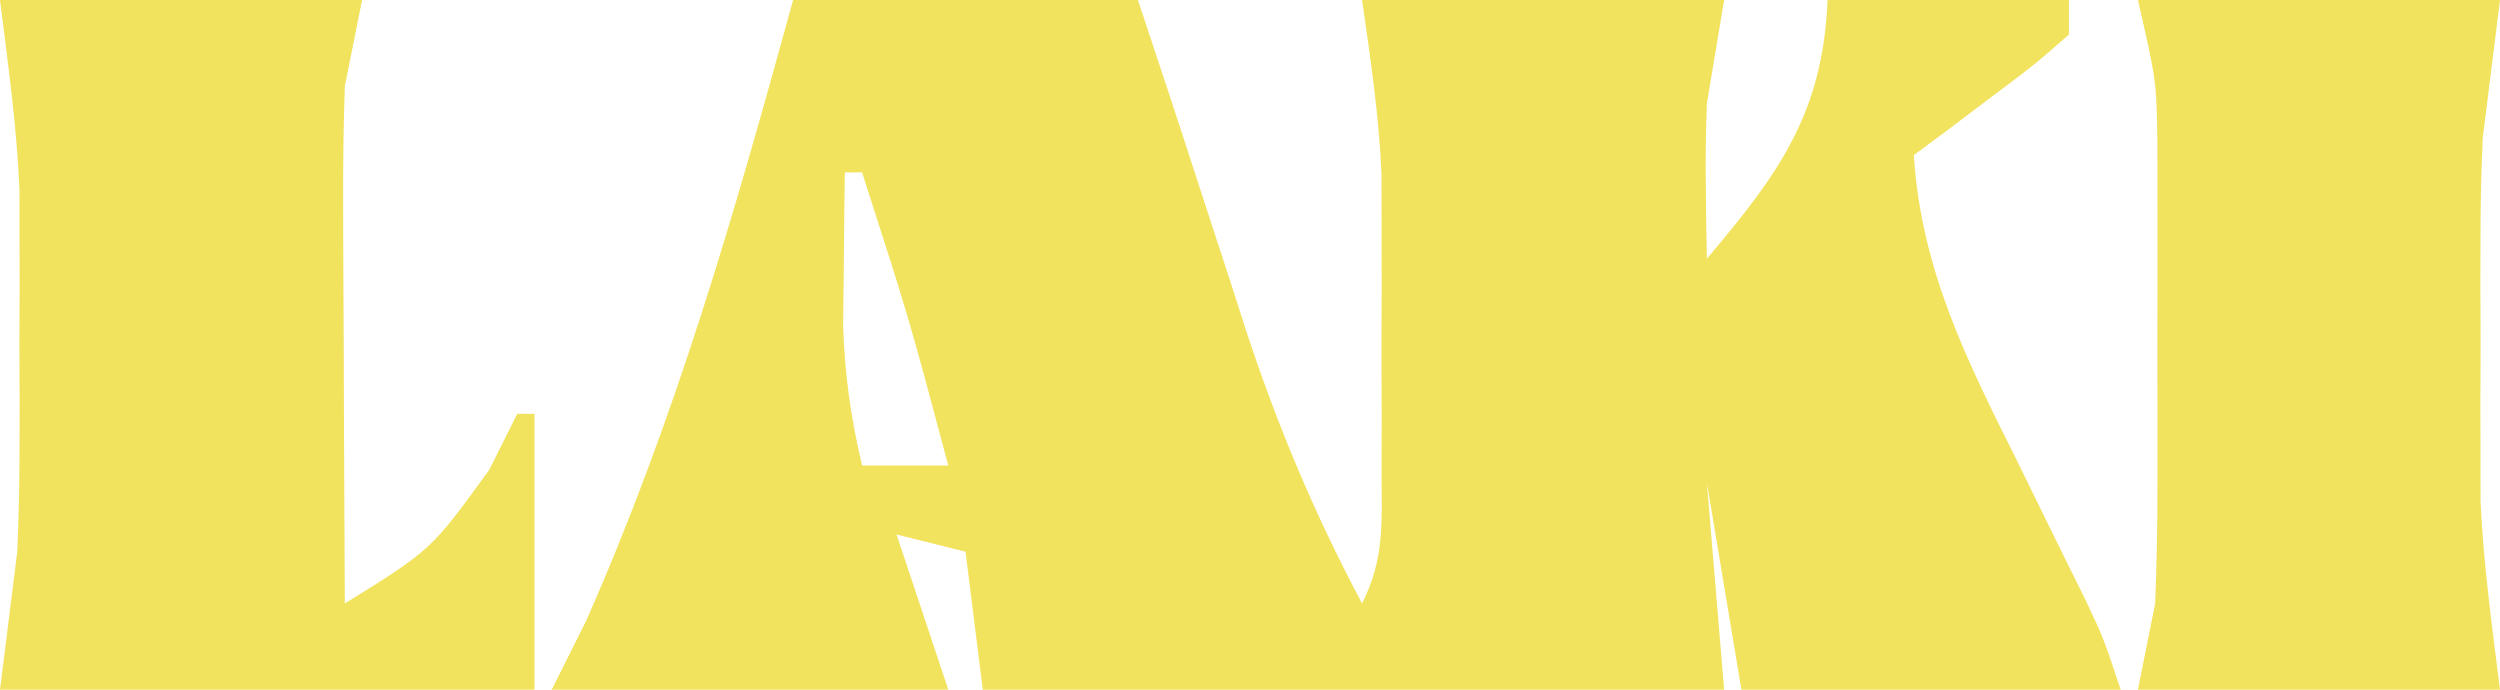
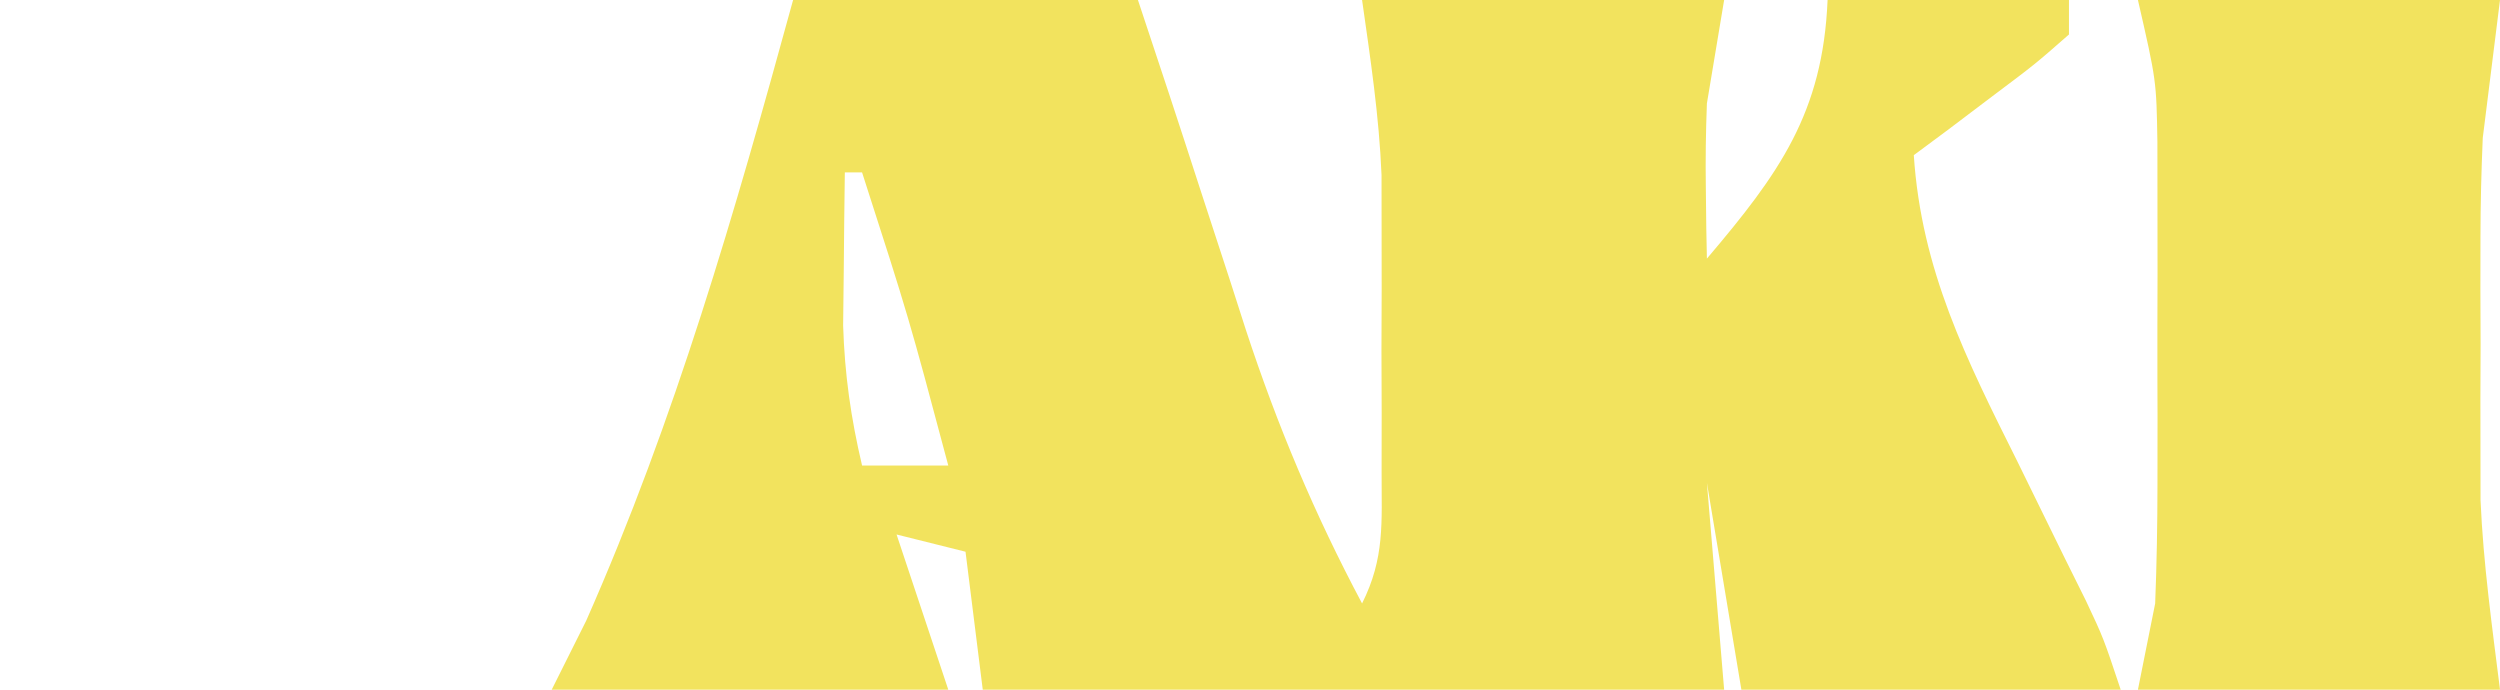
<svg xmlns="http://www.w3.org/2000/svg" version="1.1" width="145" height="40">
  <path d="M0 0 C6.6 0 13.2 0 20 0 C21.21 3.63 22.411 7.258 23.586 10.898 C24.182 12.724 24.779 14.55 25.375 16.375 C25.666 17.282 25.958 18.19 26.258 19.125 C28.091 24.703 30.243 29.814 33 35 C34.326 32.349 34.13 30.329 34.133 27.363 C34.134 26.228 34.135 25.093 34.137 23.924 C34.131 22.136 34.131 22.136 34.125 20.312 C34.129 19.14 34.133 17.968 34.137 16.76 C34.135 15.618 34.134 14.477 34.133 13.301 C34.131 11.741 34.131 11.741 34.129 10.15 C33.99 6.748 33.481 3.37 33 0 C39.93 0 46.86 0 54 0 C53.67 1.98 53.34 3.96 53 6 C52.938 7.624 52.913 9.25 52.938 10.875 C52.947 11.656 52.956 12.437 52.965 13.242 C52.976 13.822 52.988 14.402 53 15 C57.188 10.069 59.727 6.553 60 0 C64.62 0 69.24 0 74 0 C74 0.66 74 1.32 74 2 C72.031 3.727 72.031 3.727 69.5 5.625 C68.247 6.572 68.247 6.572 66.969 7.539 C66.319 8.021 65.669 8.503 65 9 C65.442 15.668 68.042 20.826 71 26.75 C71.918 28.619 72.835 30.489 73.75 32.359 C74.157 33.179 74.565 33.998 74.984 34.843 C76 37 76 37 77 40 C69.74 40 62.48 40 55 40 C54.01 34.06 54.01 34.06 53 28 C53.495 33.94 53.495 33.94 54 40 C39.81 40 25.62 40 11 40 C10.67 37.36 10.34 34.72 10 32 C8.68 31.67 7.36 31.34 6 31 C6.99 33.97 7.98 36.94 9 40 C1.41 40 -6.18 40 -14 40 C-13.34 38.68 -12.68 37.36 -12 36 C-6.82 24.284 -3.389 12.347 0 0 Z M3 10 C2.973 11.896 2.954 13.792 2.938 15.688 C2.926 16.743 2.914 17.799 2.902 18.887 C2.991 21.724 3.351 24.244 4 27 C5.65 27 7.3 27 9 27 C6.718 18.435 6.718 18.435 4 10 C3.67 10 3.34 10 3 10 Z " fill="#F2E35E" transform="translate(46,0)" />
-   <path d="M0 0 C6.93 0 13.86 0 21 0 C20.67 1.65 20.34 3.3 20 5 C19.92 7.349 19.892 9.7 19.902 12.051 C19.904 13.039 19.904 13.039 19.907 14.047 C19.912 16.136 19.925 18.224 19.938 20.312 C19.943 21.735 19.947 23.158 19.951 24.58 C19.962 28.053 19.979 31.527 20 35 C25.005 31.901 25.005 31.901 28.375 27.25 C28.911 26.177 29.448 25.105 30 24 C30.33 24 30.66 24 31 24 C31 29.28 31 34.56 31 40 C20.77 40 10.54 40 0 40 C0.33 37.36 0.66 34.72 1 32 C1.083 30.085 1.13 28.167 1.133 26.25 C1.134 25.229 1.135 24.208 1.137 23.156 C1.133 22.115 1.129 21.073 1.125 20 C1.129 18.958 1.133 17.917 1.137 16.844 C1.135 15.823 1.134 14.802 1.133 13.75 C1.132 12.837 1.131 11.925 1.129 10.984 C0.97 7.307 0.457 3.652 0 0 Z " fill="#F2E35E" transform="translate(0,0)" />
  <path d="M0 0 C6.93 0 13.86 0 21 0 C20.67 2.64 20.34 5.28 20 8 C19.917 9.915 19.87 11.833 19.867 13.75 C19.866 14.771 19.865 15.792 19.863 16.844 C19.869 18.406 19.869 18.406 19.875 20 C19.871 21.042 19.867 22.083 19.863 23.156 C19.865 24.688 19.865 24.688 19.867 26.25 C19.868 27.163 19.869 28.075 19.871 29.016 C20.03 32.693 20.543 36.348 21 40 C14.07 40 7.14 40 0 40 C0.33 38.35 0.66 36.7 1 35 C1.091 32.71 1.131 30.417 1.133 28.125 C1.134 26.81 1.135 25.495 1.137 24.141 C1.135 23.461 1.133 22.781 1.13 22.08 C1.125 20.006 1.13 17.933 1.137 15.859 C1.135 14.545 1.134 13.23 1.133 11.875 C1.132 10.676 1.131 9.477 1.129 8.242 C1.072 4.681 1.072 4.681 0 0 Z " fill="#F2E35E" transform="translate(124,0)" />
</svg>